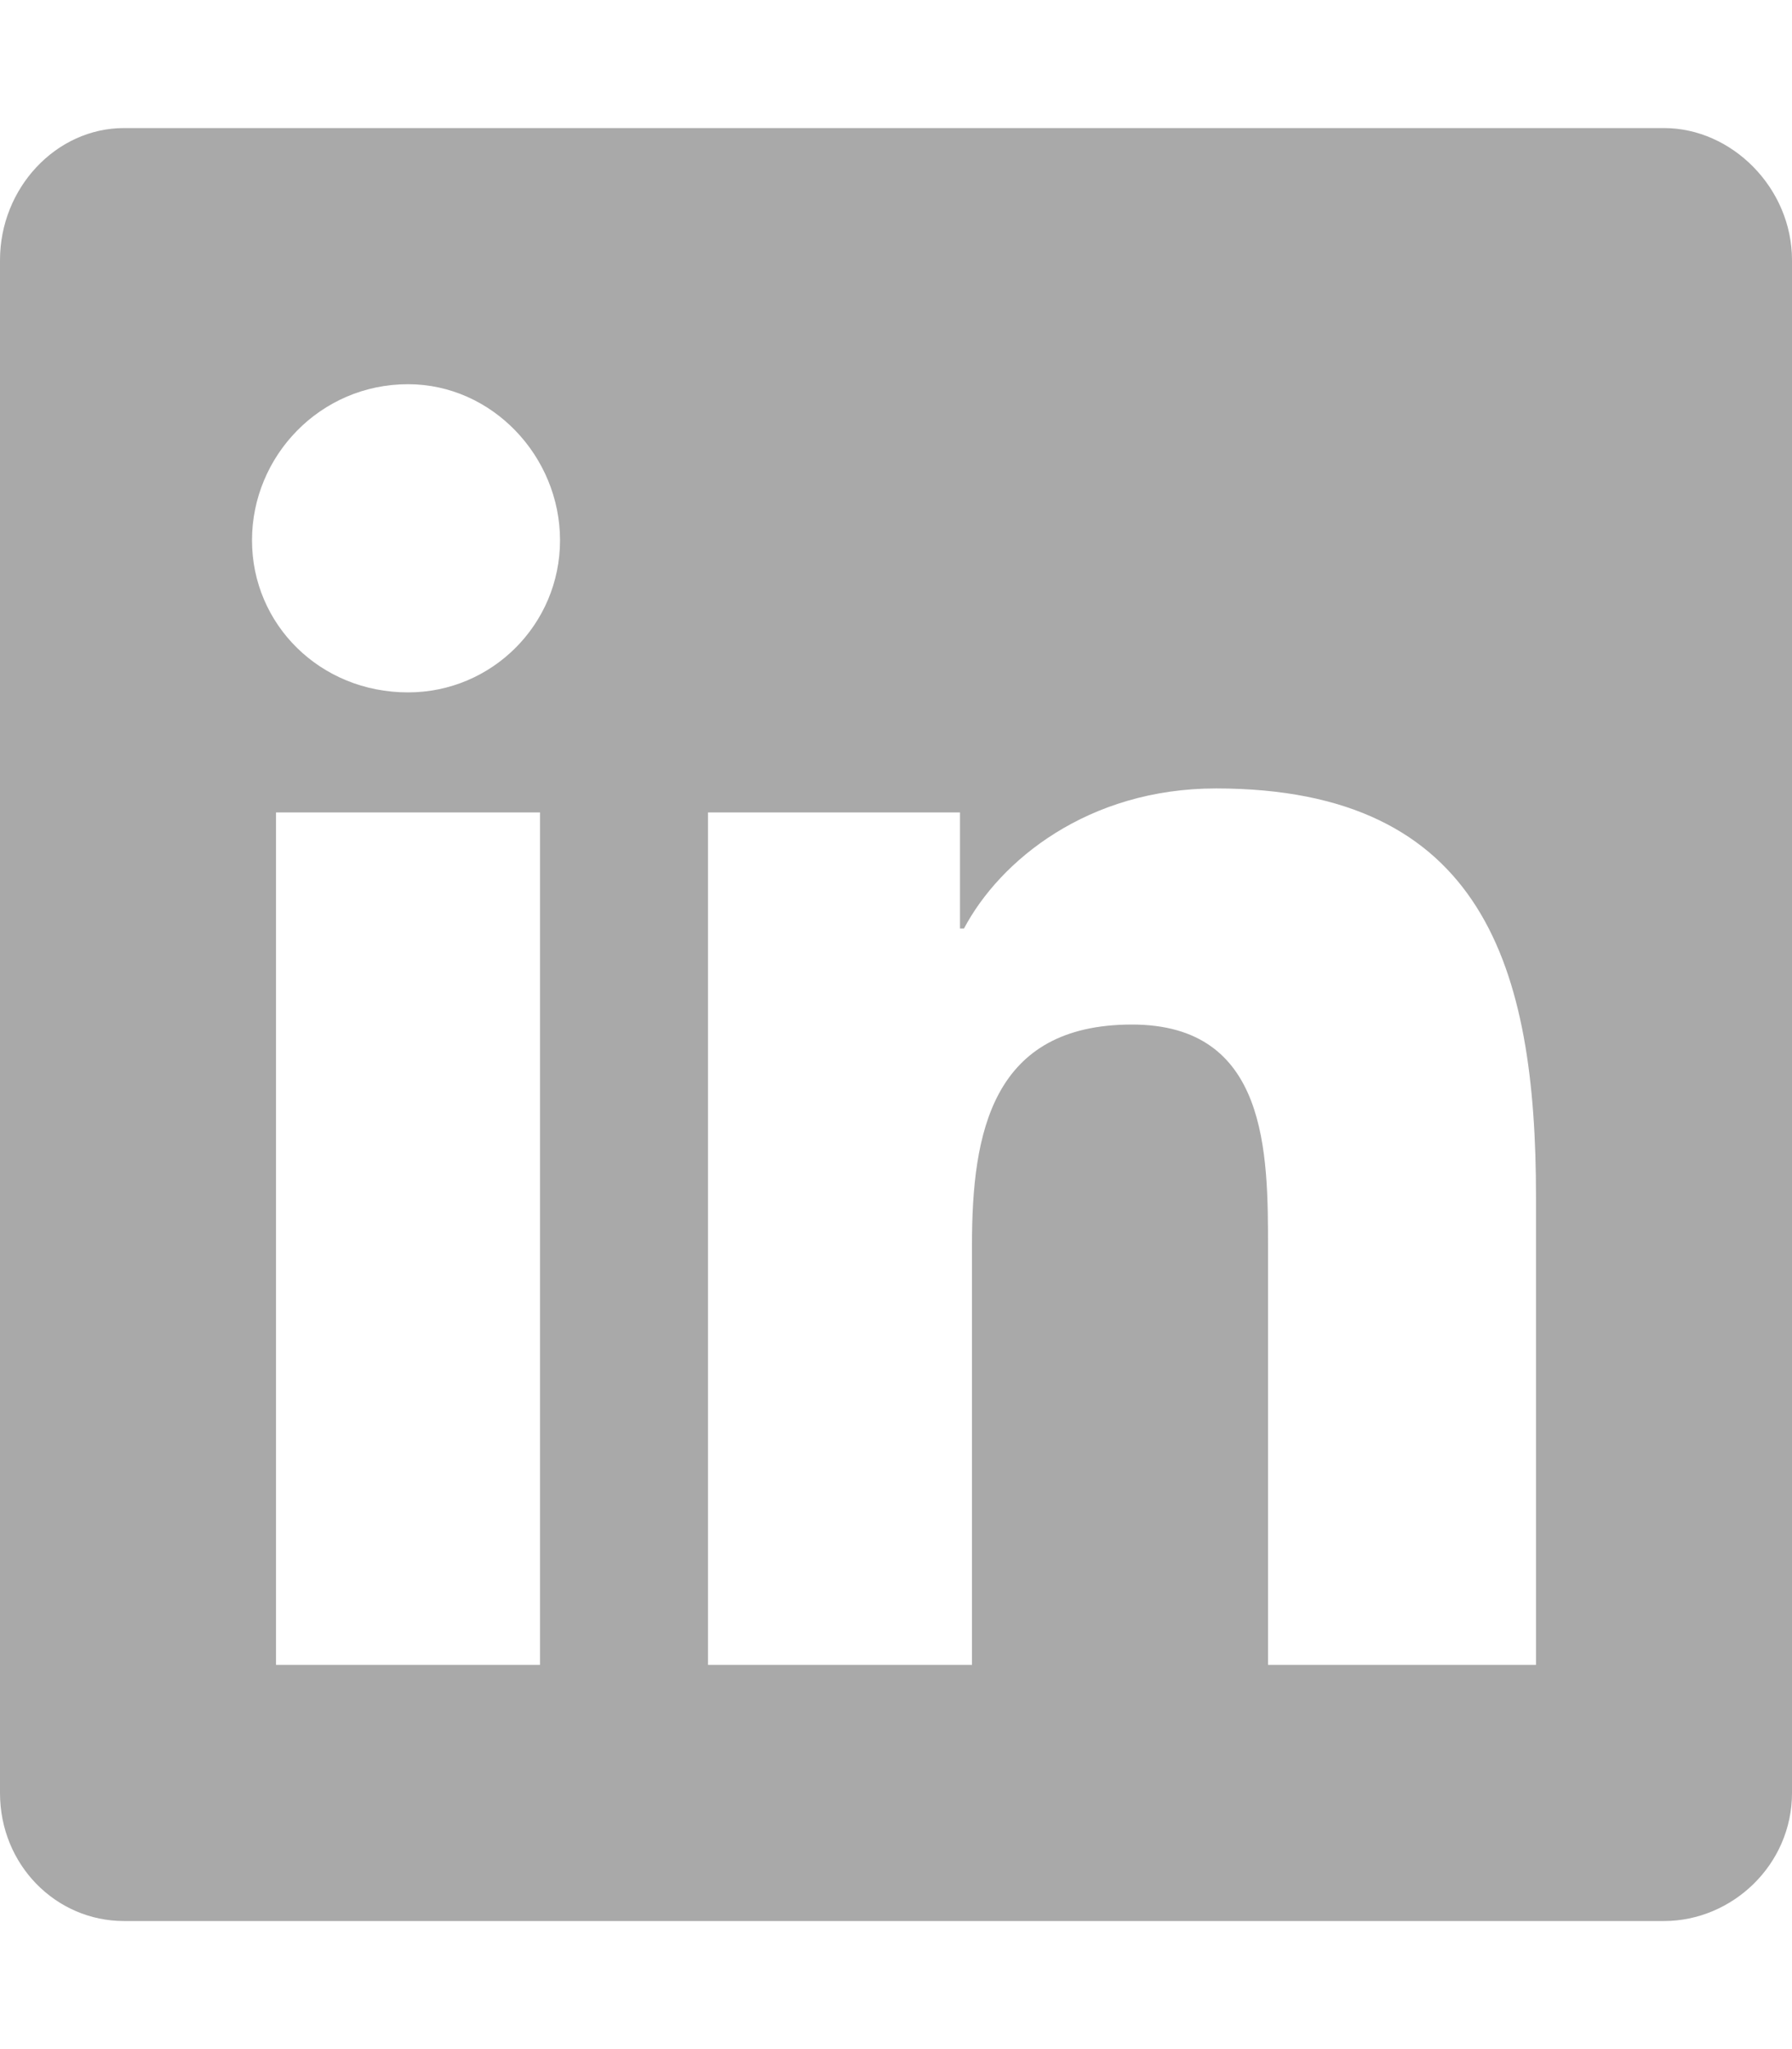
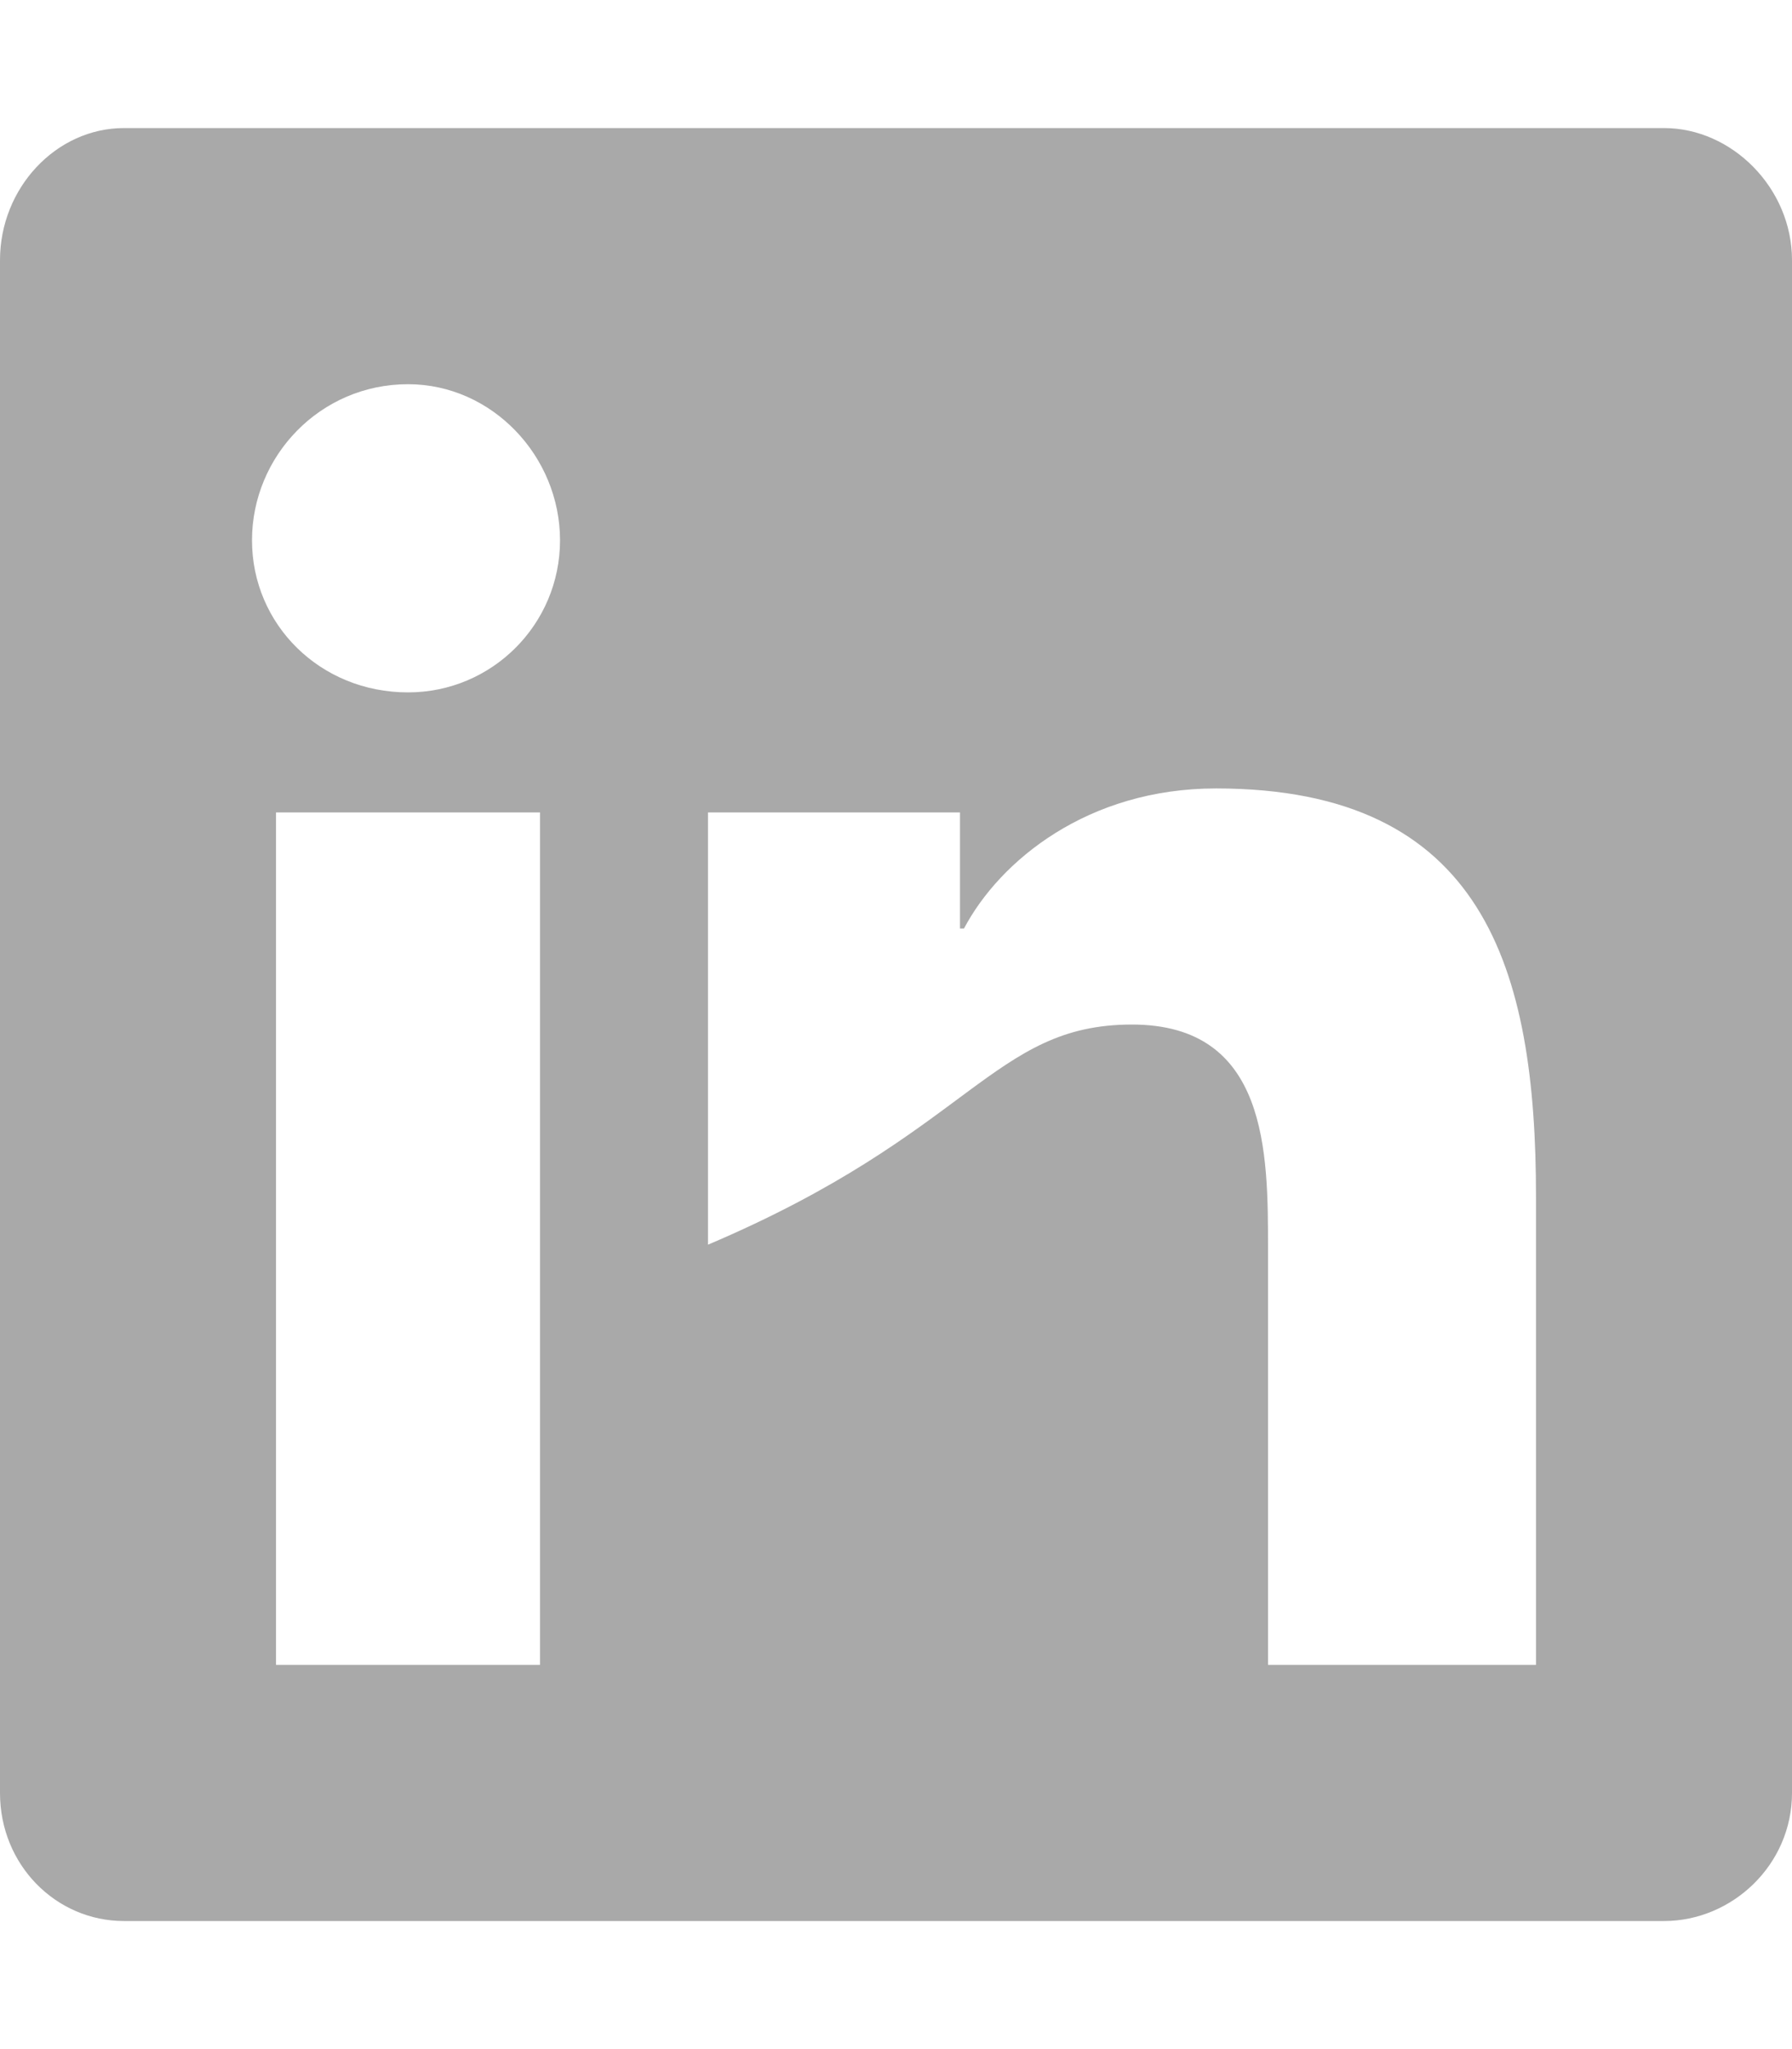
<svg xmlns="http://www.w3.org/2000/svg" width="35" height="40" viewBox="0 0 35 40" fill="none">
-   <path d="M32.5 2.5C33.828 2.5 35 3.672 35 5.078V35C35 36.406 33.828 37.5 32.5 37.5H2.422C1.094 37.5 0 36.406 0 35V5.078C0 3.672 1.094 2.5 2.422 2.5H32.5ZM10.547 32.5V15.859H5.391V32.5H10.547ZM7.969 13.516C9.609 13.516 10.938 12.188 10.938 10.547C10.938 8.906 9.609 7.5 7.969 7.5C6.25 7.5 4.922 8.906 4.922 10.547C4.922 12.188 6.25 13.516 7.969 13.516ZM30 32.5V23.359C30 18.906 28.984 15.391 23.75 15.391C21.25 15.391 19.531 16.797 18.828 18.125H18.75V15.859H13.828V32.5H18.984V24.297C18.984 22.109 19.375 20 22.109 20C24.766 20 24.766 22.5 24.766 24.375V32.5H30Z" fill="#A9A9A9" />
+   <path d="M32.5 2.5C33.828 2.5 35 3.672 35 5.078V35C35 36.406 33.828 37.5 32.5 37.5H2.422C1.094 37.5 0 36.406 0 35V5.078C0 3.672 1.094 2.5 2.422 2.5H32.5ZM10.547 32.5V15.859H5.391V32.5H10.547ZM7.969 13.516C9.609 13.516 10.938 12.188 10.938 10.547C10.938 8.906 9.609 7.5 7.969 7.5C6.25 7.5 4.922 8.906 4.922 10.547C4.922 12.188 6.25 13.516 7.969 13.516ZM30 32.5V23.359C30 18.906 28.984 15.391 23.75 15.391C21.25 15.391 19.531 16.797 18.828 18.125H18.75V15.859H13.828V32.5V24.297C18.984 22.109 19.375 20 22.109 20C24.766 20 24.766 22.5 24.766 24.375V32.5H30Z" fill="#A9A9A9" />
</svg>